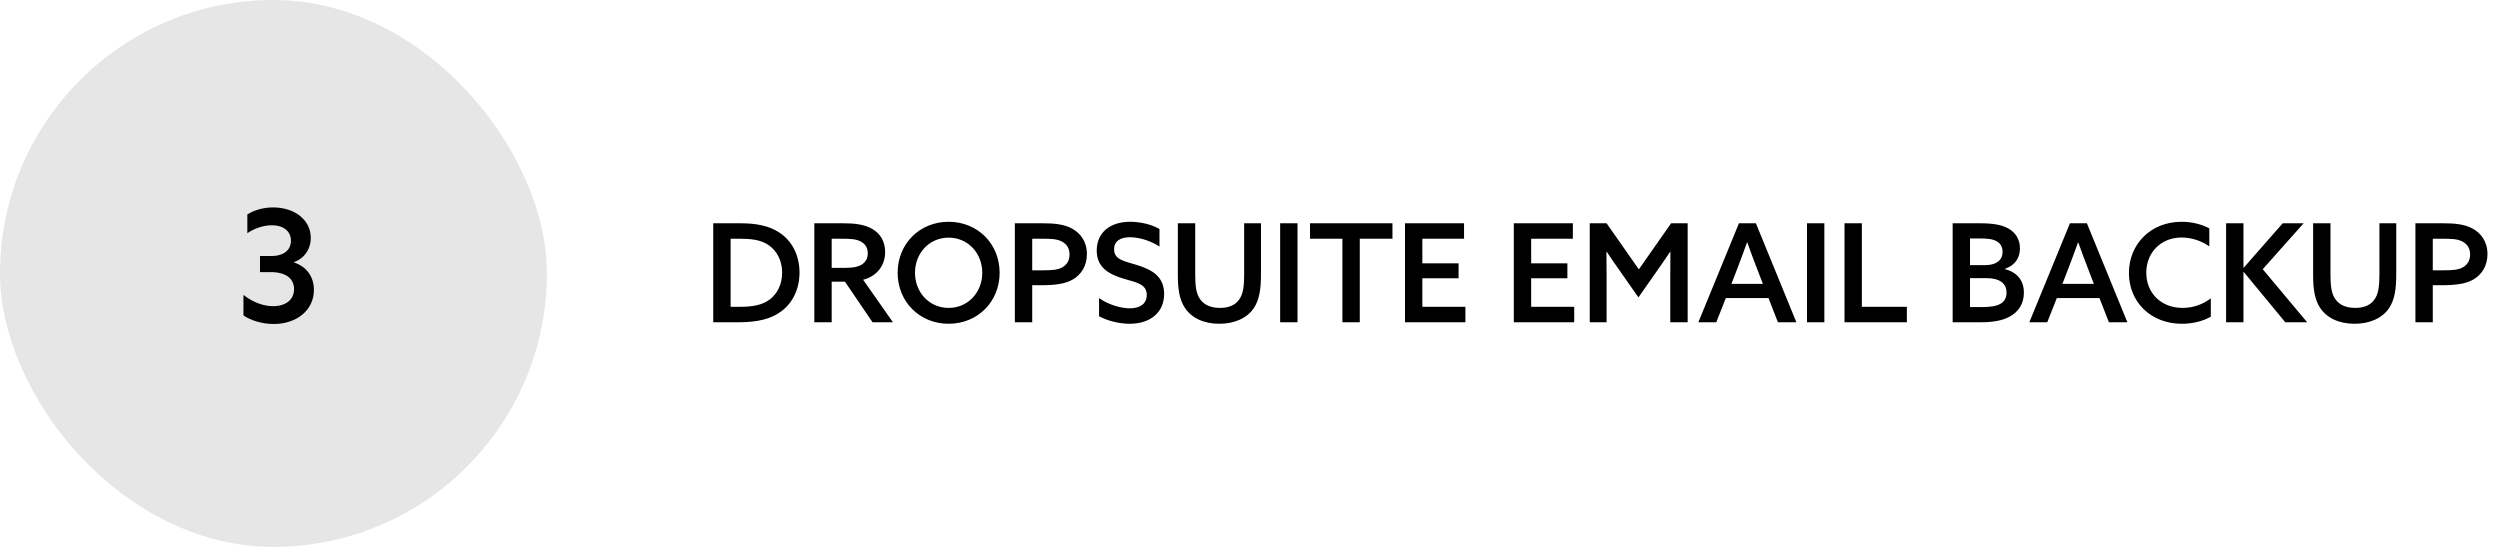
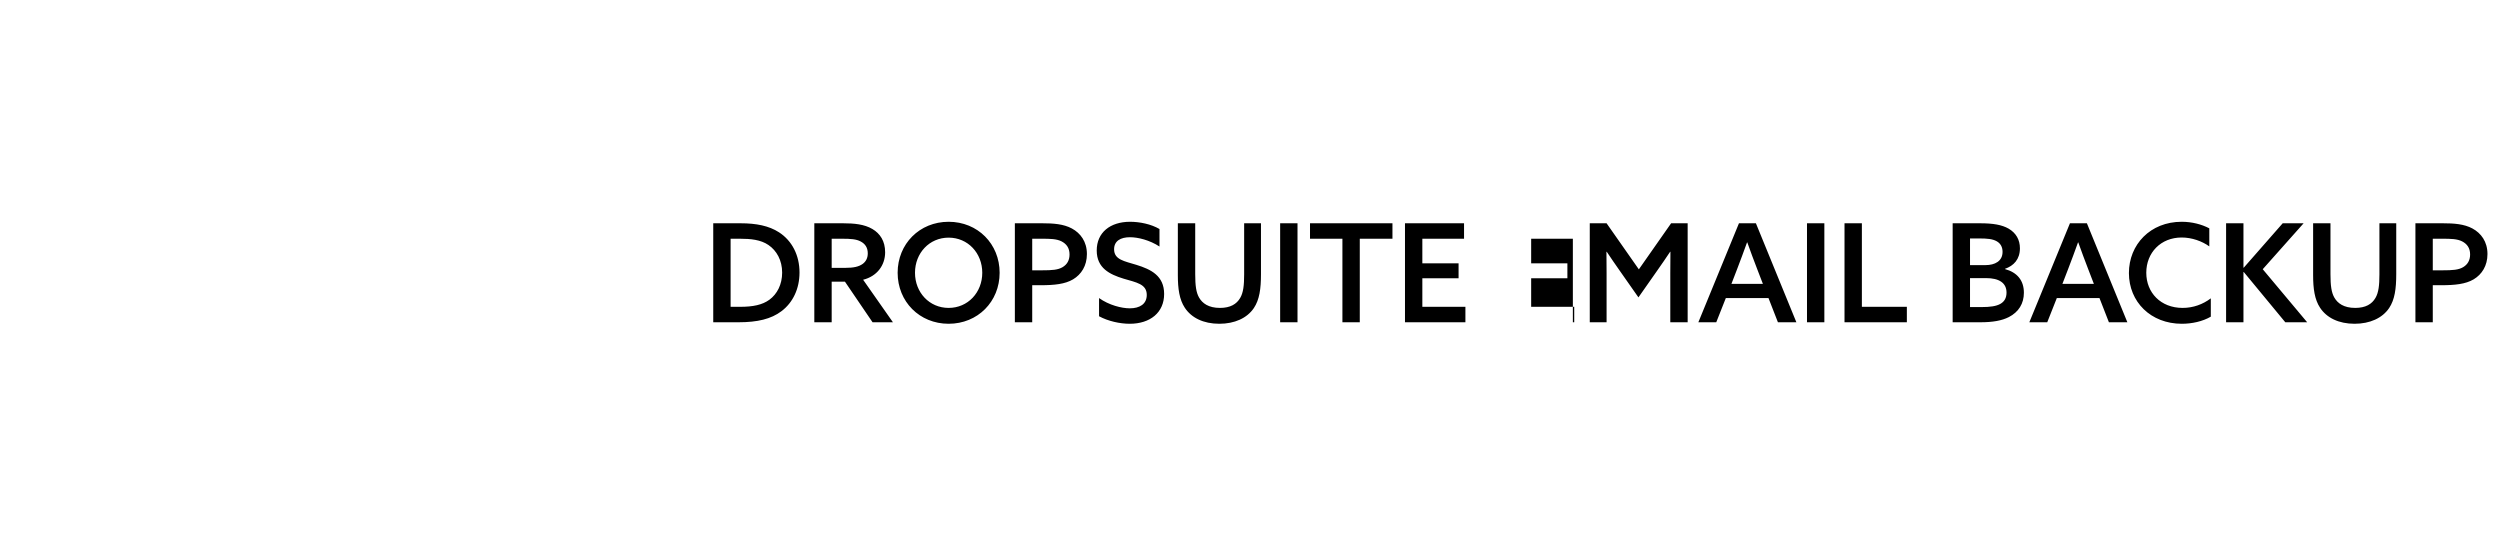
<svg xmlns="http://www.w3.org/2000/svg" width="256" height="56" viewBox="0 0 256 56" fill="none">
-   <rect width="56" height="56" rx="28" fill="black" fill-opacity="0.1" />
  <g clip-path="url(#clip0_2175_3430)">
-     <path d="M24.928 32.296C25.68 32.824 26.864 33.176 28.032 33.176C30.368 33.176 32.144 31.768 32.144 29.688C32.144 28.344 31.408 27.304 30.096 26.872V26.84C31.152 26.472 31.824 25.512 31.824 24.36C31.824 22.536 30.192 21.24 27.968 21.24C26.976 21.24 26.032 21.512 25.328 21.96V23.88C25.984 23.416 26.96 23.064 27.84 23.064C28.992 23.064 29.792 23.656 29.792 24.648C29.792 25.576 29.088 26.216 27.792 26.216H26.624V27.864H27.728C29.248 27.864 30.112 28.504 30.112 29.608C30.112 30.696 29.248 31.352 27.968 31.352C26.976 31.352 25.888 30.952 24.928 30.2V32.296Z" fill="black" />
-   </g>
-   <path d="M73.036 33H75.626C77.572 33 78.972 32.664 80.022 31.866C81.198 30.984 81.87 29.556 81.87 27.904C81.87 26.154 81.114 24.656 79.77 23.788C78.734 23.116 77.418 22.864 75.85 22.864H73.036V33ZM74.814 31.418V24.446H75.766C76.872 24.446 77.894 24.544 78.692 25.09C79.532 25.664 80.092 26.658 80.092 27.918C80.092 29.136 79.574 30.116 78.79 30.69C78.062 31.222 77.11 31.418 75.78 31.418H74.814ZM85.164 27.428V24.446H86.242C87.124 24.446 87.684 24.488 88.132 24.726C88.58 24.964 88.86 25.342 88.86 25.944C88.86 26.434 88.664 26.784 88.342 27.022C87.936 27.316 87.39 27.428 86.578 27.428H85.164ZM83.386 33H85.164V28.842H86.522L89.35 33H91.436L88.384 28.646C89.784 28.296 90.638 27.19 90.638 25.832C90.638 24.684 90.12 23.914 89.336 23.452C88.51 22.962 87.46 22.864 86.34 22.864H83.386V33ZM97.14 31.53C95.166 31.53 93.696 29.948 93.696 27.932C93.696 25.916 95.166 24.334 97.14 24.334C99.114 24.334 100.584 25.916 100.584 27.932C100.584 29.948 99.114 31.53 97.14 31.53ZM97.14 33.154C100.122 33.154 102.362 30.886 102.362 27.932C102.362 24.978 100.122 22.71 97.14 22.71C94.158 22.71 91.918 24.978 91.918 27.932C91.918 30.886 94.158 33.154 97.14 33.154ZM103.921 33H105.699V29.206H106.567C107.967 29.206 109.059 29.094 109.885 28.604C110.725 28.1 111.299 27.218 111.299 26.014C111.299 24.74 110.641 23.872 109.759 23.396C108.905 22.934 107.841 22.864 106.749 22.864H103.921V33ZM105.699 27.68V24.446H106.679C107.547 24.446 108.191 24.46 108.695 24.712C109.213 24.978 109.521 25.398 109.521 26.056C109.521 26.672 109.255 27.092 108.807 27.358C108.331 27.638 107.743 27.68 106.707 27.68H105.699ZM112.543 32.384C113.467 32.888 114.685 33.154 115.679 33.154C117.779 33.154 119.207 32.006 119.207 30.102C119.207 28.24 117.863 27.582 116.365 27.12C115.147 26.742 114.083 26.602 114.083 25.524C114.083 24.67 114.755 24.292 115.707 24.292C116.533 24.292 117.723 24.586 118.731 25.244V23.452C117.877 22.948 116.701 22.71 115.721 22.71C113.677 22.71 112.305 23.816 112.305 25.65C112.305 27.456 113.635 28.1 115.049 28.534C116.365 28.926 117.429 29.08 117.429 30.2C117.429 31.138 116.701 31.572 115.693 31.572C114.853 31.572 113.565 31.25 112.543 30.522V32.384ZM129.124 22.864H127.401V28.1C127.401 29.206 127.318 29.962 126.996 30.508C126.632 31.138 125.988 31.53 124.924 31.53C123.748 31.53 123.118 31.054 122.782 30.466C122.488 29.948 122.39 29.262 122.39 28.072V22.864H120.611V28.184C120.611 29.556 120.766 30.676 121.326 31.516C121.998 32.538 123.23 33.154 124.854 33.154C126.422 33.154 127.696 32.58 128.396 31.544C128.97 30.69 129.124 29.57 129.124 28.072V22.864ZM131.087 33H132.865V22.864H131.087V33ZM137.463 33H139.241V24.446H142.587V22.864H134.145V24.446H137.463V33ZM143.87 33H150.058V31.418H145.648V28.492H149.358V26.966H145.648V24.446H149.918V22.864H143.87V33ZM155.013 33H161.201V31.418H156.791V28.492H160.501V26.966H156.791V24.446H161.061V22.864H155.013V33ZM162.792 33H164.514V27.988C164.514 27.218 164.514 26.49 164.5 25.79L164.528 25.776C164.948 26.42 165.396 27.05 165.872 27.736L167.776 30.452L169.68 27.736C170.156 27.05 170.604 26.42 171.024 25.776L171.052 25.79C171.038 26.49 171.038 27.218 171.038 27.988V33H172.816V22.864H171.122L167.818 27.582L164.514 22.864H162.792V33ZM179.805 22.864H178.069L173.911 33H175.745L176.725 30.522H181.093L182.059 33H183.949L179.805 22.864ZM177.887 27.54C178.237 26.63 178.559 25.762 178.895 24.824H178.923C179.245 25.734 179.581 26.63 179.931 27.54L180.519 29.066H177.299L177.887 27.54ZM185.036 33H186.814V22.864H185.036V33ZM188.878 33H195.262V31.418H190.656V22.864H188.878V33ZM199.952 33H202.794C204.068 33 204.992 32.832 205.706 32.468C206.714 31.95 207.246 31.082 207.246 29.976C207.246 28.702 206.546 27.89 205.314 27.554V27.526C206.196 27.218 206.84 26.56 206.84 25.426C206.84 24.558 206.448 23.858 205.678 23.41C204.992 23.018 204.082 22.864 202.78 22.864H199.952V33ZM201.73 27.148V24.418H202.668C203.466 24.418 204.04 24.46 204.474 24.712C204.866 24.936 205.062 25.314 205.062 25.79C205.062 26.742 204.278 27.148 203.312 27.148H201.73ZM201.73 31.446V28.478H203.368C204.726 28.478 205.468 28.982 205.468 29.962C205.468 30.536 205.23 30.9 204.824 31.124C204.418 31.348 203.83 31.446 202.864 31.446H201.73ZM213.698 22.864H211.962L207.804 33H209.638L210.618 30.522H214.986L215.952 33H217.842L213.698 22.864ZM211.78 27.54C212.13 26.63 212.452 25.762 212.788 24.824H212.816C213.138 25.734 213.474 26.63 213.824 27.54L214.412 29.066H211.192L211.78 27.54ZM226.387 30.55C225.575 31.166 224.581 31.53 223.503 31.53C221.249 31.53 219.779 29.962 219.779 27.932C219.779 25.874 221.263 24.32 223.405 24.32C224.455 24.32 225.491 24.698 226.233 25.23V23.382C225.435 22.962 224.441 22.71 223.405 22.71C220.185 22.71 218.001 25.048 218.001 27.96C218.001 30.914 220.241 33.154 223.419 33.154C224.455 33.154 225.547 32.916 226.387 32.426V30.55ZM227.952 33H229.73V27.862L229.758 27.848L234.014 33H236.254L231.704 27.568L235.89 22.864H233.748L229.758 27.414L229.73 27.4V22.864H227.952V33ZM245.375 22.864H243.653V28.1C243.653 29.206 243.569 29.962 243.247 30.508C242.883 31.138 242.239 31.53 241.175 31.53C239.999 31.53 239.369 31.054 239.033 30.466C238.739 29.948 238.641 29.262 238.641 28.072V22.864H236.863V28.184C236.863 29.556 237.017 30.676 237.577 31.516C238.249 32.538 239.481 33.154 241.105 33.154C242.673 33.154 243.947 32.58 244.647 31.544C245.221 30.69 245.375 29.57 245.375 28.072V22.864ZM247.339 33H249.117V29.206H249.985C251.385 29.206 252.477 29.094 253.303 28.604C254.143 28.1 254.717 27.218 254.717 26.014C254.717 24.74 254.059 23.872 253.177 23.396C252.323 22.934 251.259 22.864 250.167 22.864H247.339V33ZM249.117 27.68V24.446H250.097C250.965 24.446 251.609 24.46 252.113 24.712C252.631 24.978 252.939 25.398 252.939 26.056C252.939 26.672 252.673 27.092 252.225 27.358C251.749 27.638 251.161 27.68 250.125 27.68H249.117Z" fill="black" />
+     </g>
+   <path d="M73.036 33H75.626C77.572 33 78.972 32.664 80.022 31.866C81.198 30.984 81.87 29.556 81.87 27.904C81.87 26.154 81.114 24.656 79.77 23.788C78.734 23.116 77.418 22.864 75.85 22.864H73.036V33ZM74.814 31.418V24.446H75.766C76.872 24.446 77.894 24.544 78.692 25.09C79.532 25.664 80.092 26.658 80.092 27.918C80.092 29.136 79.574 30.116 78.79 30.69C78.062 31.222 77.11 31.418 75.78 31.418H74.814ZM85.164 27.428V24.446H86.242C87.124 24.446 87.684 24.488 88.132 24.726C88.58 24.964 88.86 25.342 88.86 25.944C88.86 26.434 88.664 26.784 88.342 27.022C87.936 27.316 87.39 27.428 86.578 27.428H85.164ZM83.386 33H85.164V28.842H86.522L89.35 33H91.436L88.384 28.646C89.784 28.296 90.638 27.19 90.638 25.832C90.638 24.684 90.12 23.914 89.336 23.452C88.51 22.962 87.46 22.864 86.34 22.864H83.386V33ZM97.14 31.53C95.166 31.53 93.696 29.948 93.696 27.932C93.696 25.916 95.166 24.334 97.14 24.334C99.114 24.334 100.584 25.916 100.584 27.932C100.584 29.948 99.114 31.53 97.14 31.53ZM97.14 33.154C100.122 33.154 102.362 30.886 102.362 27.932C102.362 24.978 100.122 22.71 97.14 22.71C94.158 22.71 91.918 24.978 91.918 27.932C91.918 30.886 94.158 33.154 97.14 33.154ZM103.921 33H105.699V29.206H106.567C107.967 29.206 109.059 29.094 109.885 28.604C110.725 28.1 111.299 27.218 111.299 26.014C111.299 24.74 110.641 23.872 109.759 23.396C108.905 22.934 107.841 22.864 106.749 22.864H103.921V33ZM105.699 27.68V24.446H106.679C107.547 24.446 108.191 24.46 108.695 24.712C109.213 24.978 109.521 25.398 109.521 26.056C109.521 26.672 109.255 27.092 108.807 27.358C108.331 27.638 107.743 27.68 106.707 27.68H105.699ZM112.543 32.384C113.467 32.888 114.685 33.154 115.679 33.154C117.779 33.154 119.207 32.006 119.207 30.102C119.207 28.24 117.863 27.582 116.365 27.12C115.147 26.742 114.083 26.602 114.083 25.524C114.083 24.67 114.755 24.292 115.707 24.292C116.533 24.292 117.723 24.586 118.731 25.244V23.452C117.877 22.948 116.701 22.71 115.721 22.71C113.677 22.71 112.305 23.816 112.305 25.65C112.305 27.456 113.635 28.1 115.049 28.534C116.365 28.926 117.429 29.08 117.429 30.2C117.429 31.138 116.701 31.572 115.693 31.572C114.853 31.572 113.565 31.25 112.543 30.522V32.384ZM129.124 22.864H127.401V28.1C127.401 29.206 127.318 29.962 126.996 30.508C126.632 31.138 125.988 31.53 124.924 31.53C123.748 31.53 123.118 31.054 122.782 30.466C122.488 29.948 122.39 29.262 122.39 28.072V22.864H120.611V28.184C120.611 29.556 120.766 30.676 121.326 31.516C121.998 32.538 123.23 33.154 124.854 33.154C126.422 33.154 127.696 32.58 128.396 31.544C128.97 30.69 129.124 29.57 129.124 28.072V22.864ZM131.087 33H132.865V22.864H131.087V33ZM137.463 33H139.241V24.446H142.587V22.864H134.145V24.446H137.463V33ZM143.87 33H150.058V31.418H145.648V28.492H149.358V26.966H145.648V24.446H149.918V22.864H143.87V33ZM155.013 33H161.201V31.418H156.791V28.492H160.501V26.966H156.791V24.446H161.061V22.864V33ZM162.792 33H164.514V27.988C164.514 27.218 164.514 26.49 164.5 25.79L164.528 25.776C164.948 26.42 165.396 27.05 165.872 27.736L167.776 30.452L169.68 27.736C170.156 27.05 170.604 26.42 171.024 25.776L171.052 25.79C171.038 26.49 171.038 27.218 171.038 27.988V33H172.816V22.864H171.122L167.818 27.582L164.514 22.864H162.792V33ZM179.805 22.864H178.069L173.911 33H175.745L176.725 30.522H181.093L182.059 33H183.949L179.805 22.864ZM177.887 27.54C178.237 26.63 178.559 25.762 178.895 24.824H178.923C179.245 25.734 179.581 26.63 179.931 27.54L180.519 29.066H177.299L177.887 27.54ZM185.036 33H186.814V22.864H185.036V33ZM188.878 33H195.262V31.418H190.656V22.864H188.878V33ZM199.952 33H202.794C204.068 33 204.992 32.832 205.706 32.468C206.714 31.95 207.246 31.082 207.246 29.976C207.246 28.702 206.546 27.89 205.314 27.554V27.526C206.196 27.218 206.84 26.56 206.84 25.426C206.84 24.558 206.448 23.858 205.678 23.41C204.992 23.018 204.082 22.864 202.78 22.864H199.952V33ZM201.73 27.148V24.418H202.668C203.466 24.418 204.04 24.46 204.474 24.712C204.866 24.936 205.062 25.314 205.062 25.79C205.062 26.742 204.278 27.148 203.312 27.148H201.73ZM201.73 31.446V28.478H203.368C204.726 28.478 205.468 28.982 205.468 29.962C205.468 30.536 205.23 30.9 204.824 31.124C204.418 31.348 203.83 31.446 202.864 31.446H201.73ZM213.698 22.864H211.962L207.804 33H209.638L210.618 30.522H214.986L215.952 33H217.842L213.698 22.864ZM211.78 27.54C212.13 26.63 212.452 25.762 212.788 24.824H212.816C213.138 25.734 213.474 26.63 213.824 27.54L214.412 29.066H211.192L211.78 27.54ZM226.387 30.55C225.575 31.166 224.581 31.53 223.503 31.53C221.249 31.53 219.779 29.962 219.779 27.932C219.779 25.874 221.263 24.32 223.405 24.32C224.455 24.32 225.491 24.698 226.233 25.23V23.382C225.435 22.962 224.441 22.71 223.405 22.71C220.185 22.71 218.001 25.048 218.001 27.96C218.001 30.914 220.241 33.154 223.419 33.154C224.455 33.154 225.547 32.916 226.387 32.426V30.55ZM227.952 33H229.73V27.862L229.758 27.848L234.014 33H236.254L231.704 27.568L235.89 22.864H233.748L229.758 27.414L229.73 27.4V22.864H227.952V33ZM245.375 22.864H243.653V28.1C243.653 29.206 243.569 29.962 243.247 30.508C242.883 31.138 242.239 31.53 241.175 31.53C239.999 31.53 239.369 31.054 239.033 30.466C238.739 29.948 238.641 29.262 238.641 28.072V22.864H236.863V28.184C236.863 29.556 237.017 30.676 237.577 31.516C238.249 32.538 239.481 33.154 241.105 33.154C242.673 33.154 243.947 32.58 244.647 31.544C245.221 30.69 245.375 29.57 245.375 28.072V22.864ZM247.339 33H249.117V29.206H249.985C251.385 29.206 252.477 29.094 253.303 28.604C254.143 28.1 254.717 27.218 254.717 26.014C254.717 24.74 254.059 23.872 253.177 23.396C252.323 22.934 251.259 22.864 250.167 22.864H247.339V33ZM249.117 27.68V24.446H250.097C250.965 24.446 251.609 24.46 252.113 24.712C252.631 24.978 252.939 25.398 252.939 26.056C252.939 26.672 252.673 27.092 252.225 27.358C251.749 27.638 251.161 27.68 250.125 27.68H249.117Z" fill="black" />
  <defs>
    <clipPath id="clip0_2175_3430">
      <rect width="16" height="16" fill="white" transform="translate(20 20)" />
    </clipPath>
  </defs>
</svg>